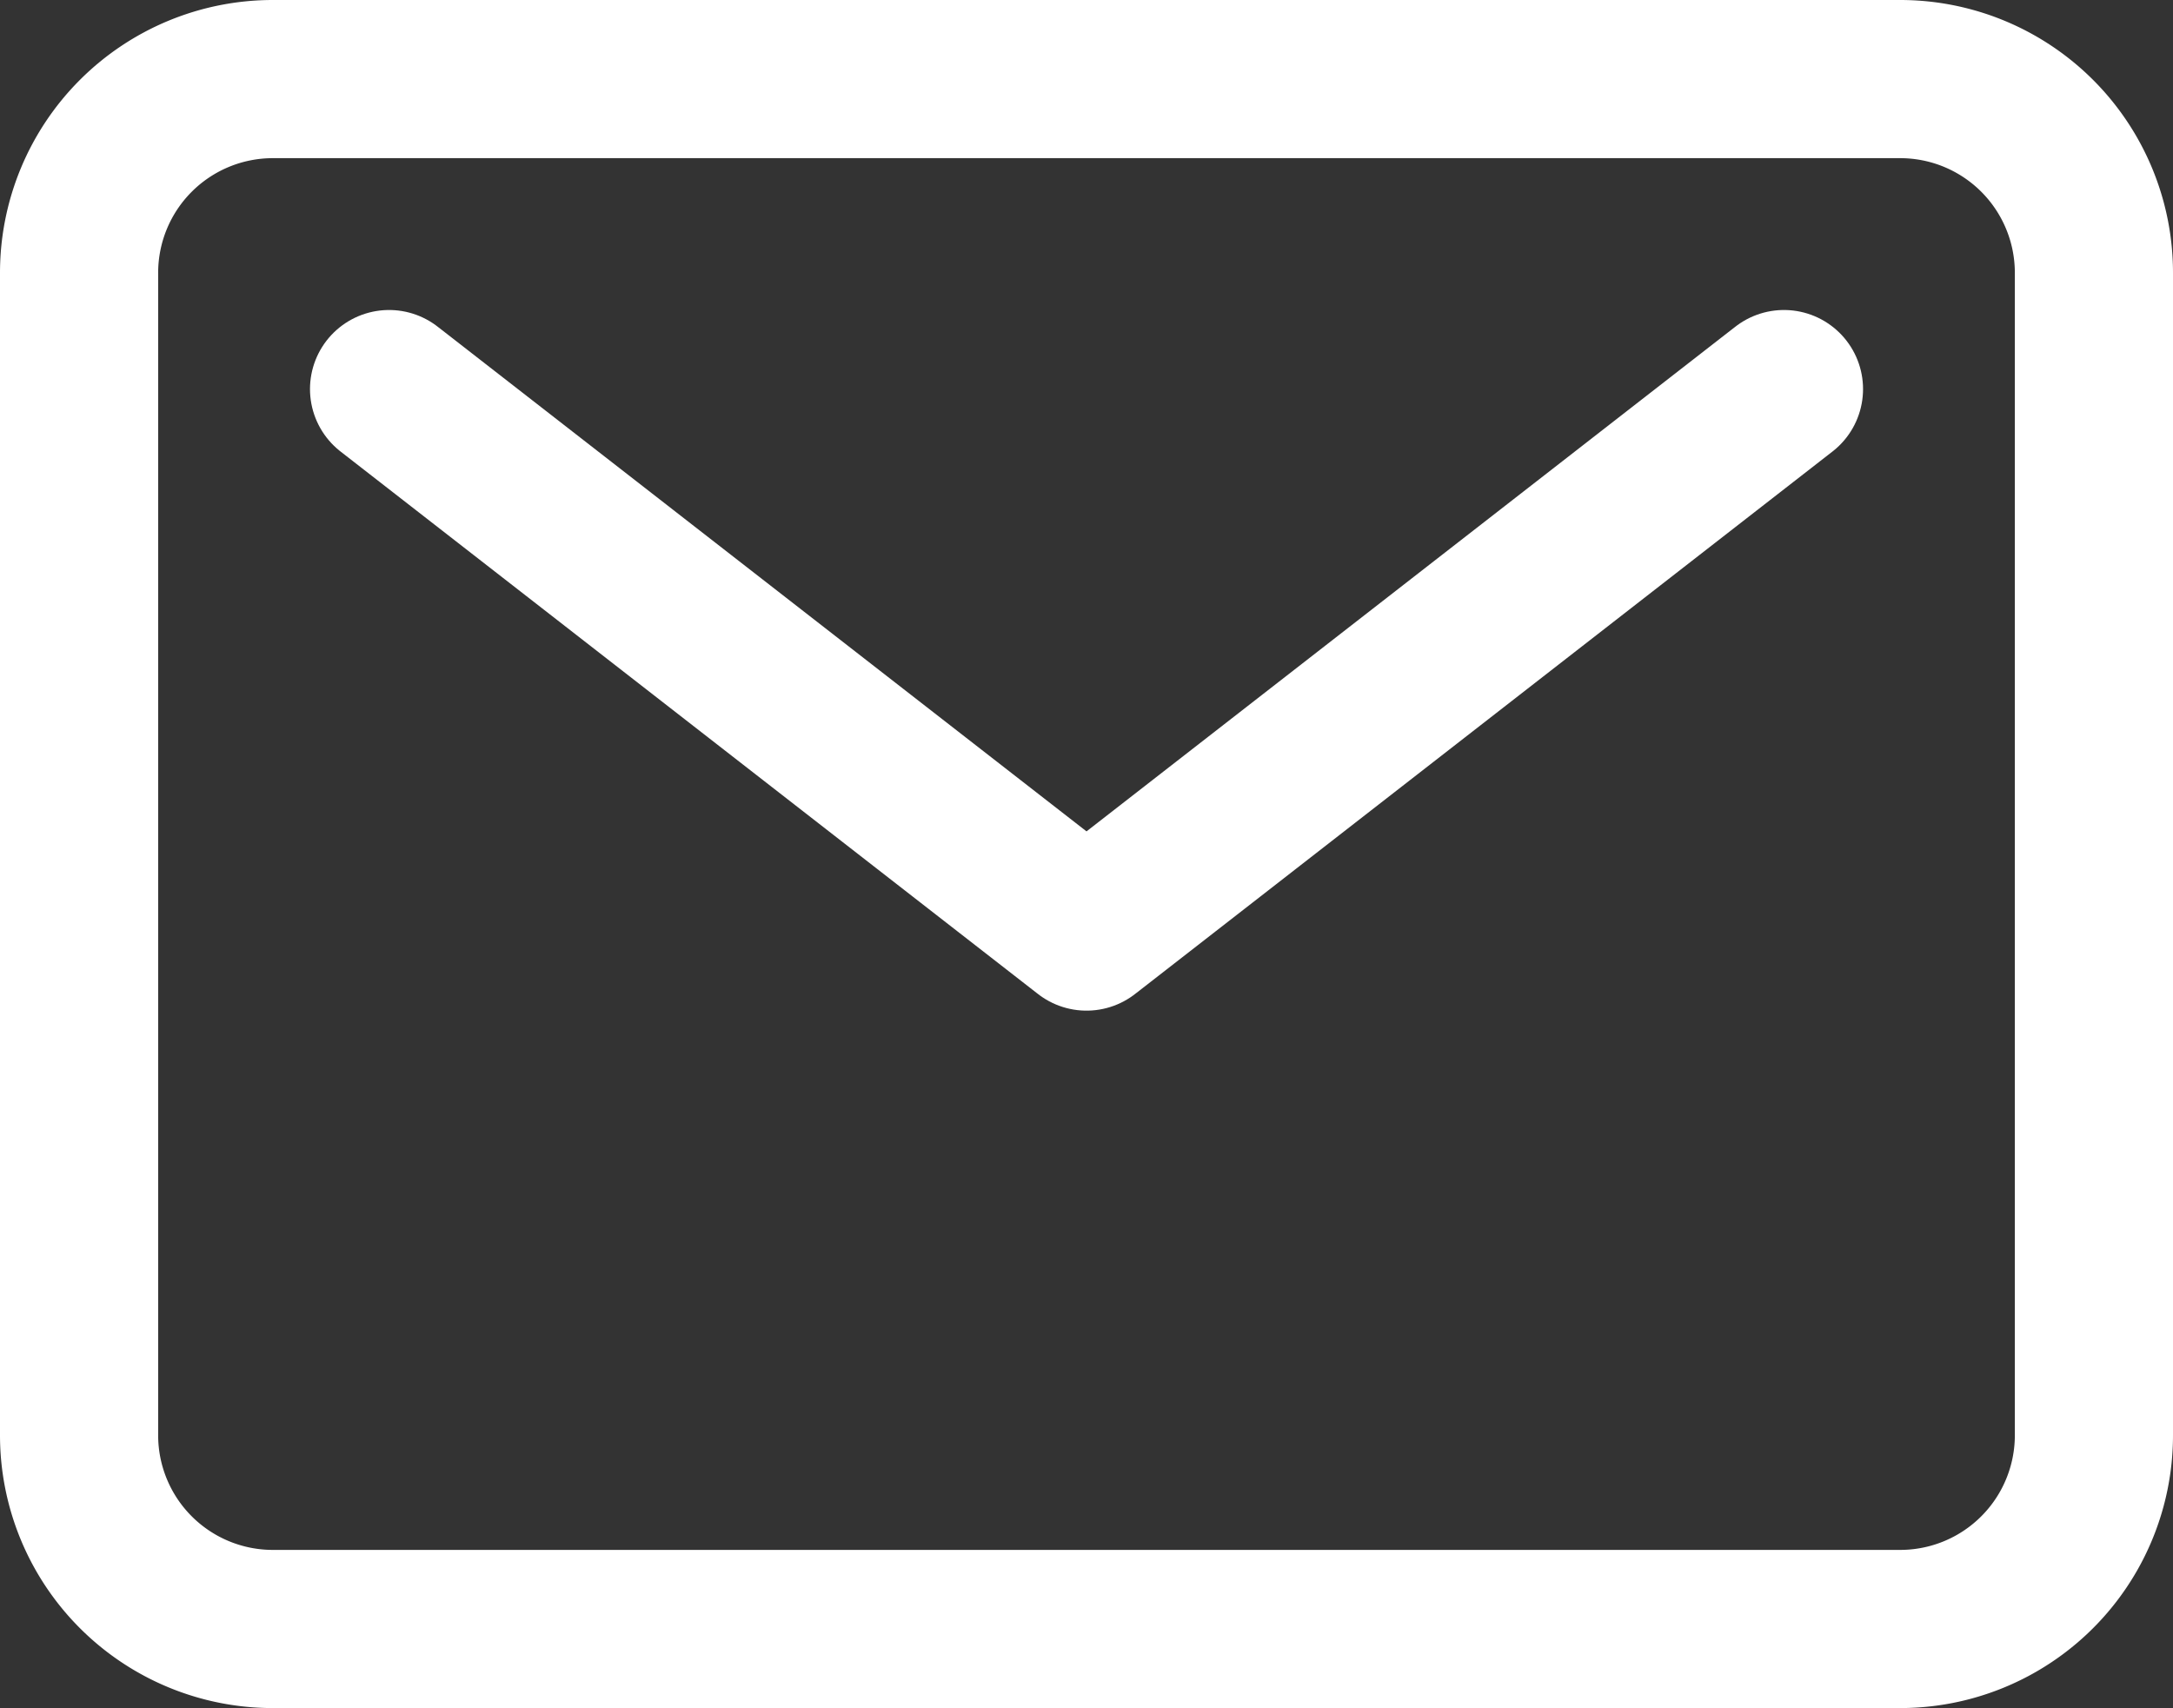
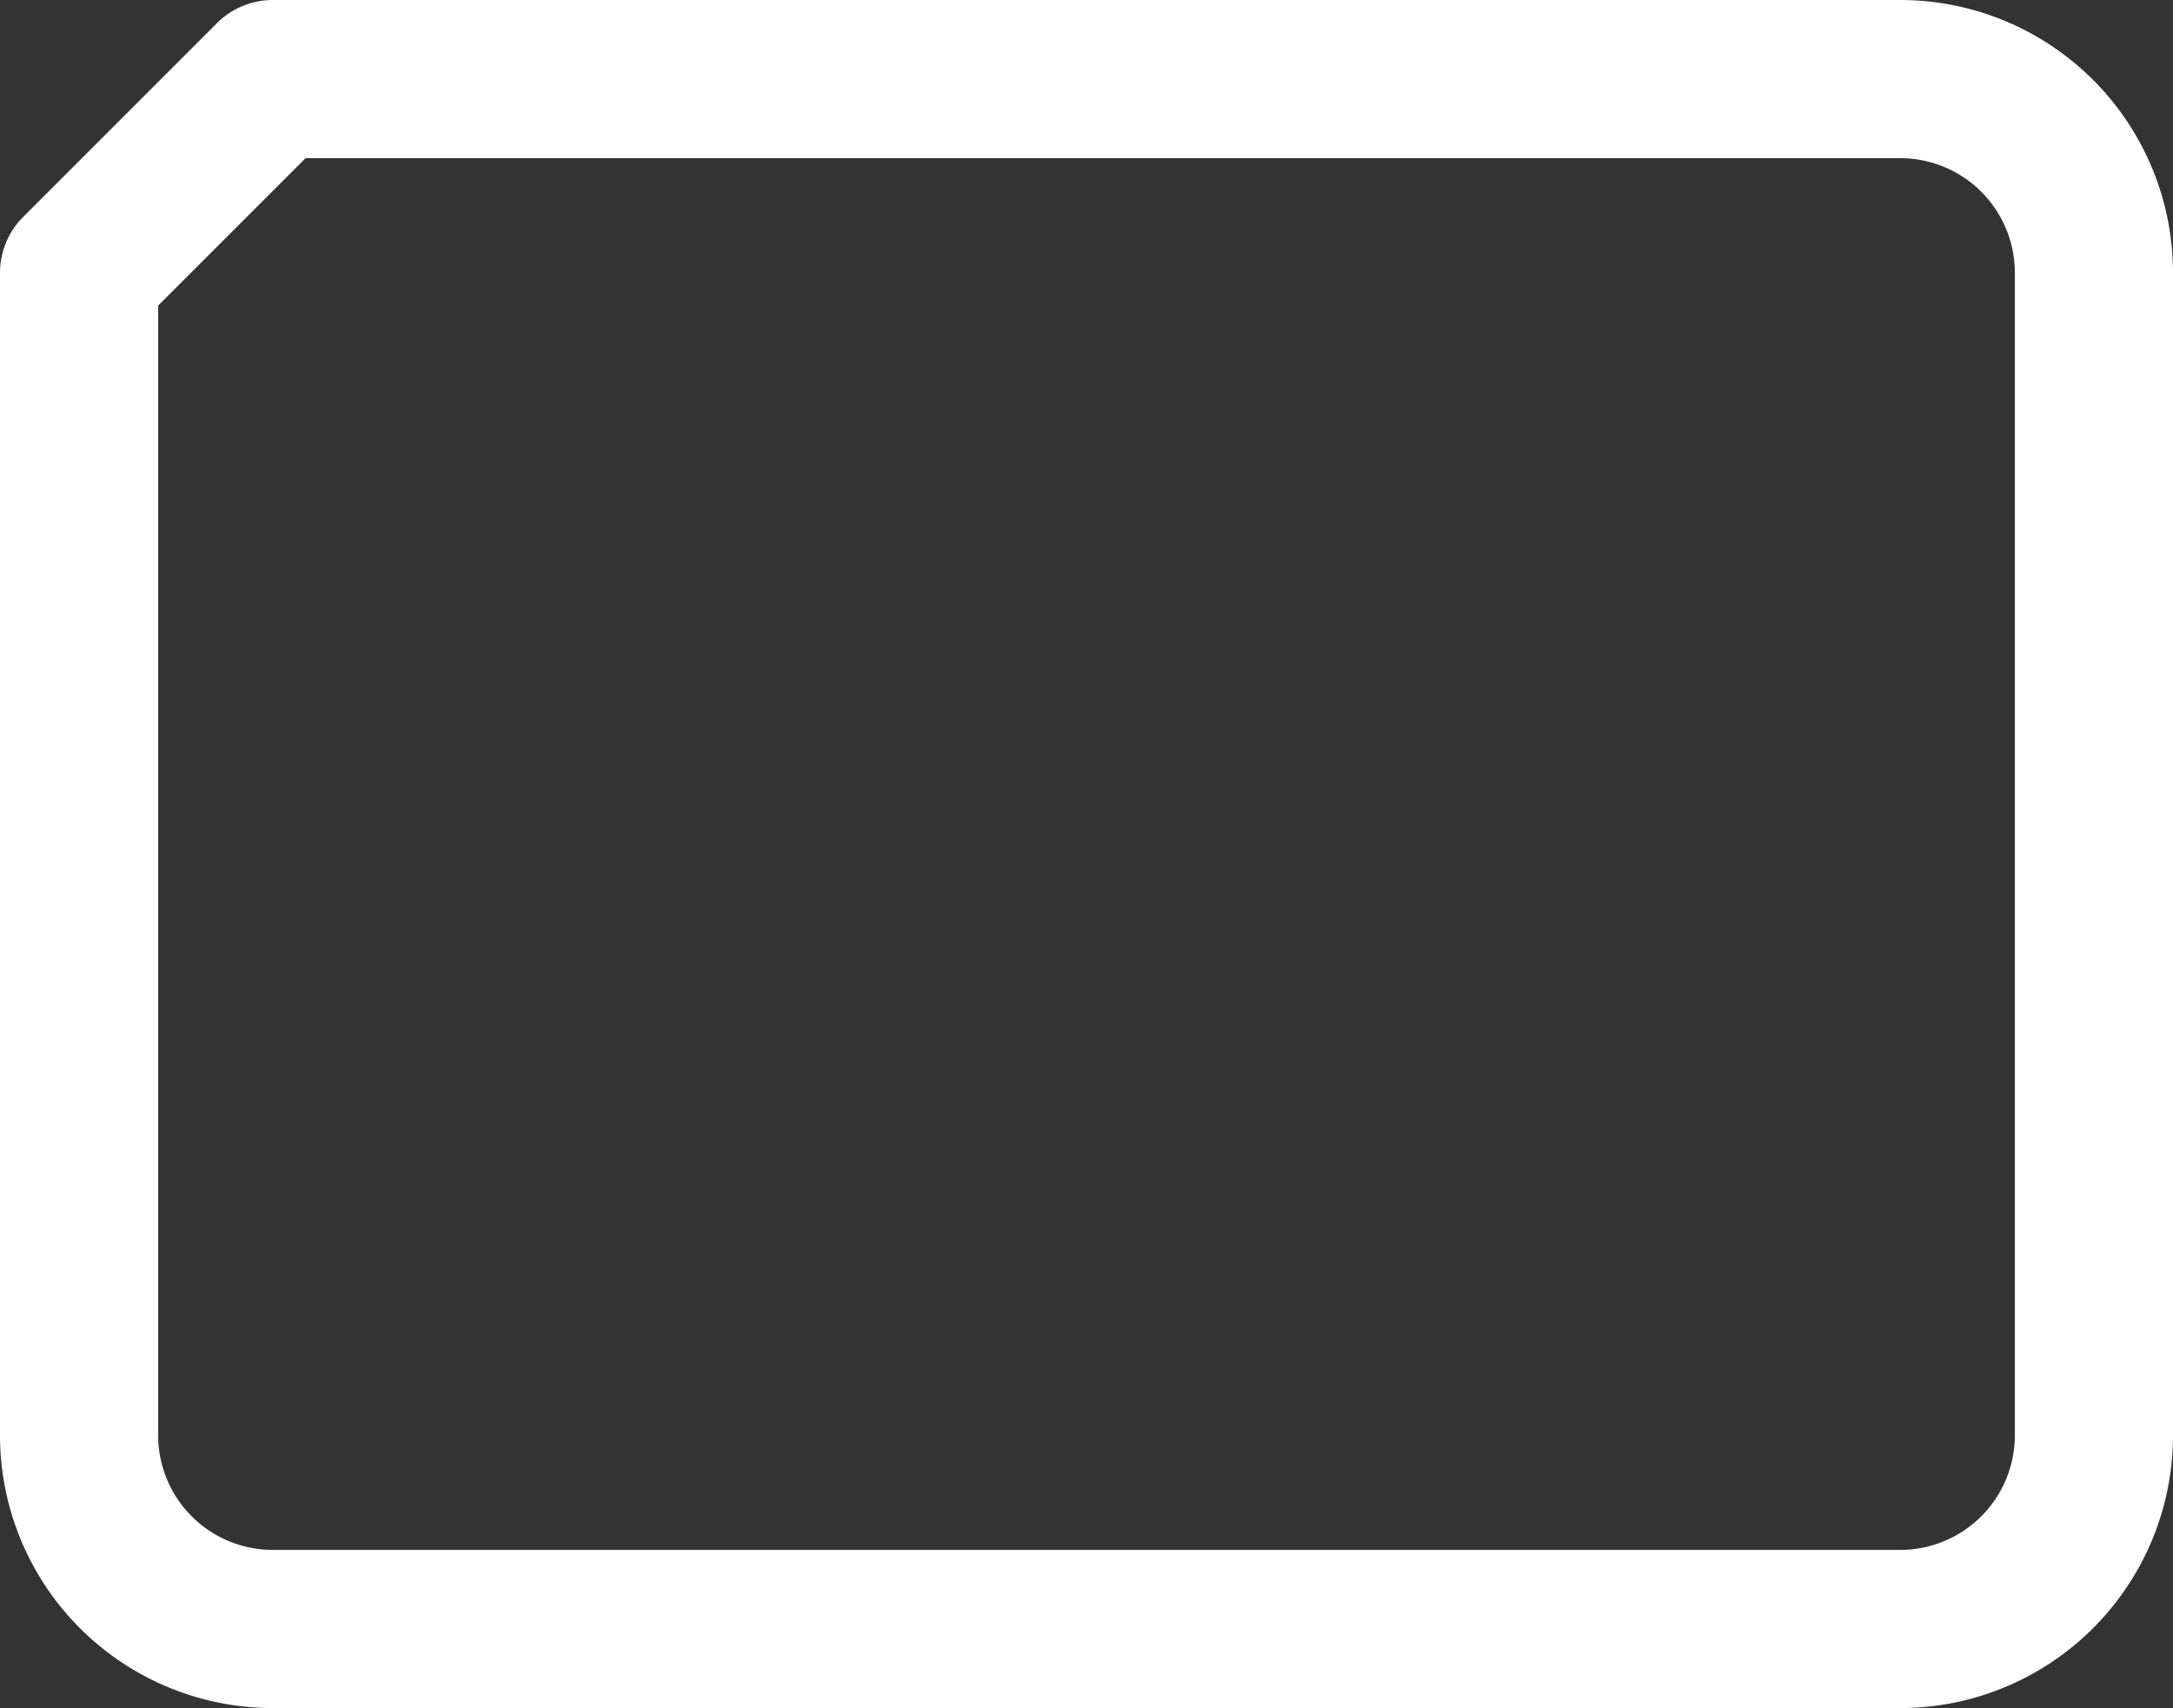
<svg xmlns="http://www.w3.org/2000/svg" width="68.697" height="53.998" viewBox="0 0 68.697 53.998">
  <rect x="0" y="0" width="68.697" height="53.998" fill="#333333" stroke="none" />
  <g id="Icon_ion-mail-outline" data-name="Icon ion-mail-outline" transform="translate(-0.875 -4.25)">
-     <path id="パス_1" data-name="パス 1" d="M9.5,6.75H60.947a6.125,6.125,0,0,1,6.125,6.125V49.623a6.125,6.125,0,0,1-6.125,6.125H9.5a6.125,6.125,0,0,1-6.125-6.125V12.875A6.125,6.125,0,0,1,9.5,6.75Z" transform="translate(0 0)" fill="none" stroke="#fff" stroke-linecap="round" stroke-linejoin="round" stroke-width="5" />
-     <path id="パス_2" data-name="パス 2" d="M7.875,11.25,29.924,28.4,51.973,11.25" transform="translate(5.3 5.3)" fill="none" stroke="#fff" stroke-linecap="round" stroke-linejoin="round" stroke-width="5" />
+     <path id="パス_1" data-name="パス 1" d="M9.5,6.75H60.947a6.125,6.125,0,0,1,6.125,6.125V49.623a6.125,6.125,0,0,1-6.125,6.125H9.5a6.125,6.125,0,0,1-6.125-6.125V12.875Z" transform="translate(0 0)" fill="none" stroke="#fff" stroke-linecap="round" stroke-linejoin="round" stroke-width="5" />
  </g>
</svg>